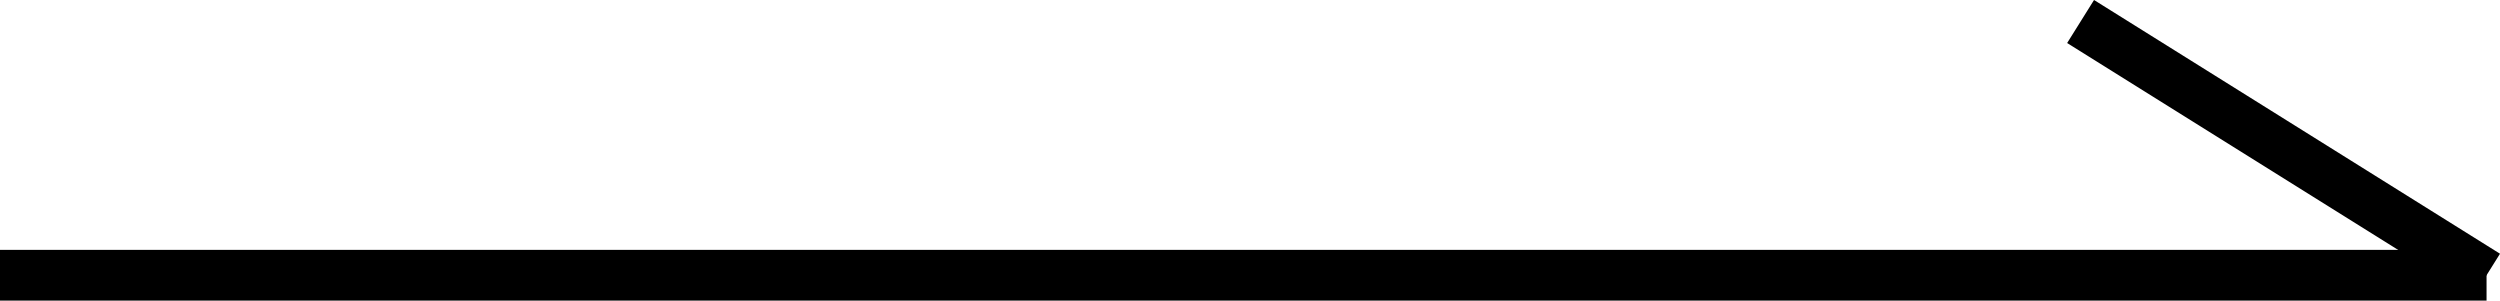
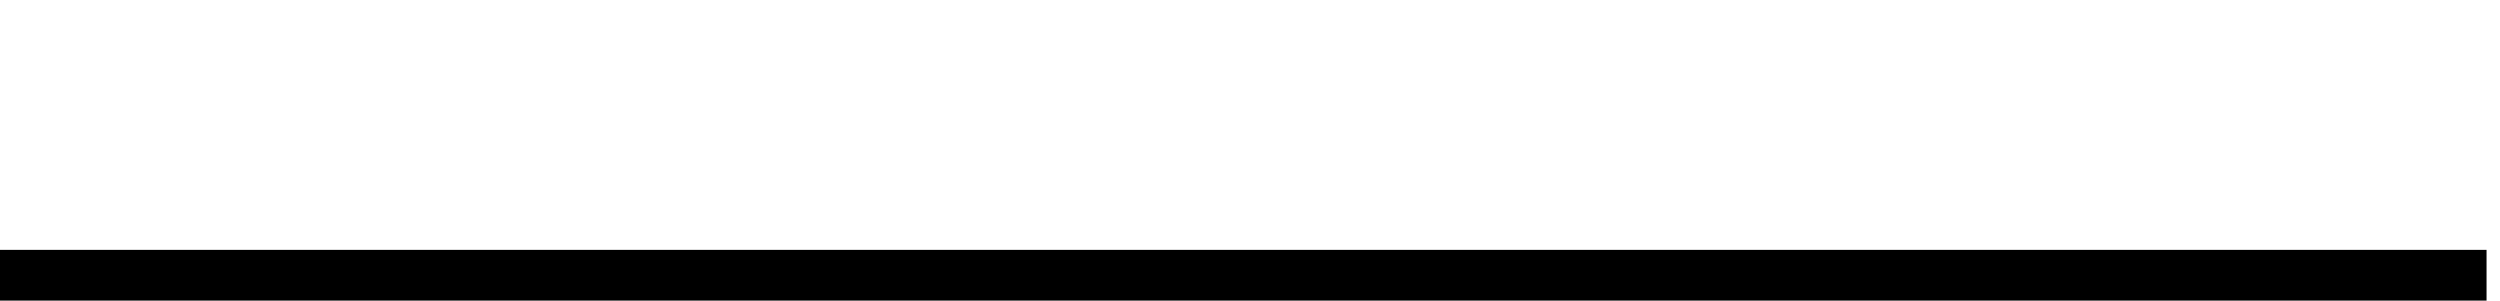
<svg xmlns="http://www.w3.org/2000/svg" width="49.265" height="5.924" viewBox="0 0 49.265 5.924">
  <g id="グループ_2" data-name="グループ 2" transform="translate(0 0.424)">
    <line id="線_1" data-name="線 1" x1="49" transform="translate(0 5)" fill="none" stroke="#000" stroke-width="1" />
-     <path id="パス_1" data-name="パス 1" d="M0,1,8,6" transform="translate(41 -1)" fill="none" stroke="#000" stroke-width="1" />
  </g>
</svg>